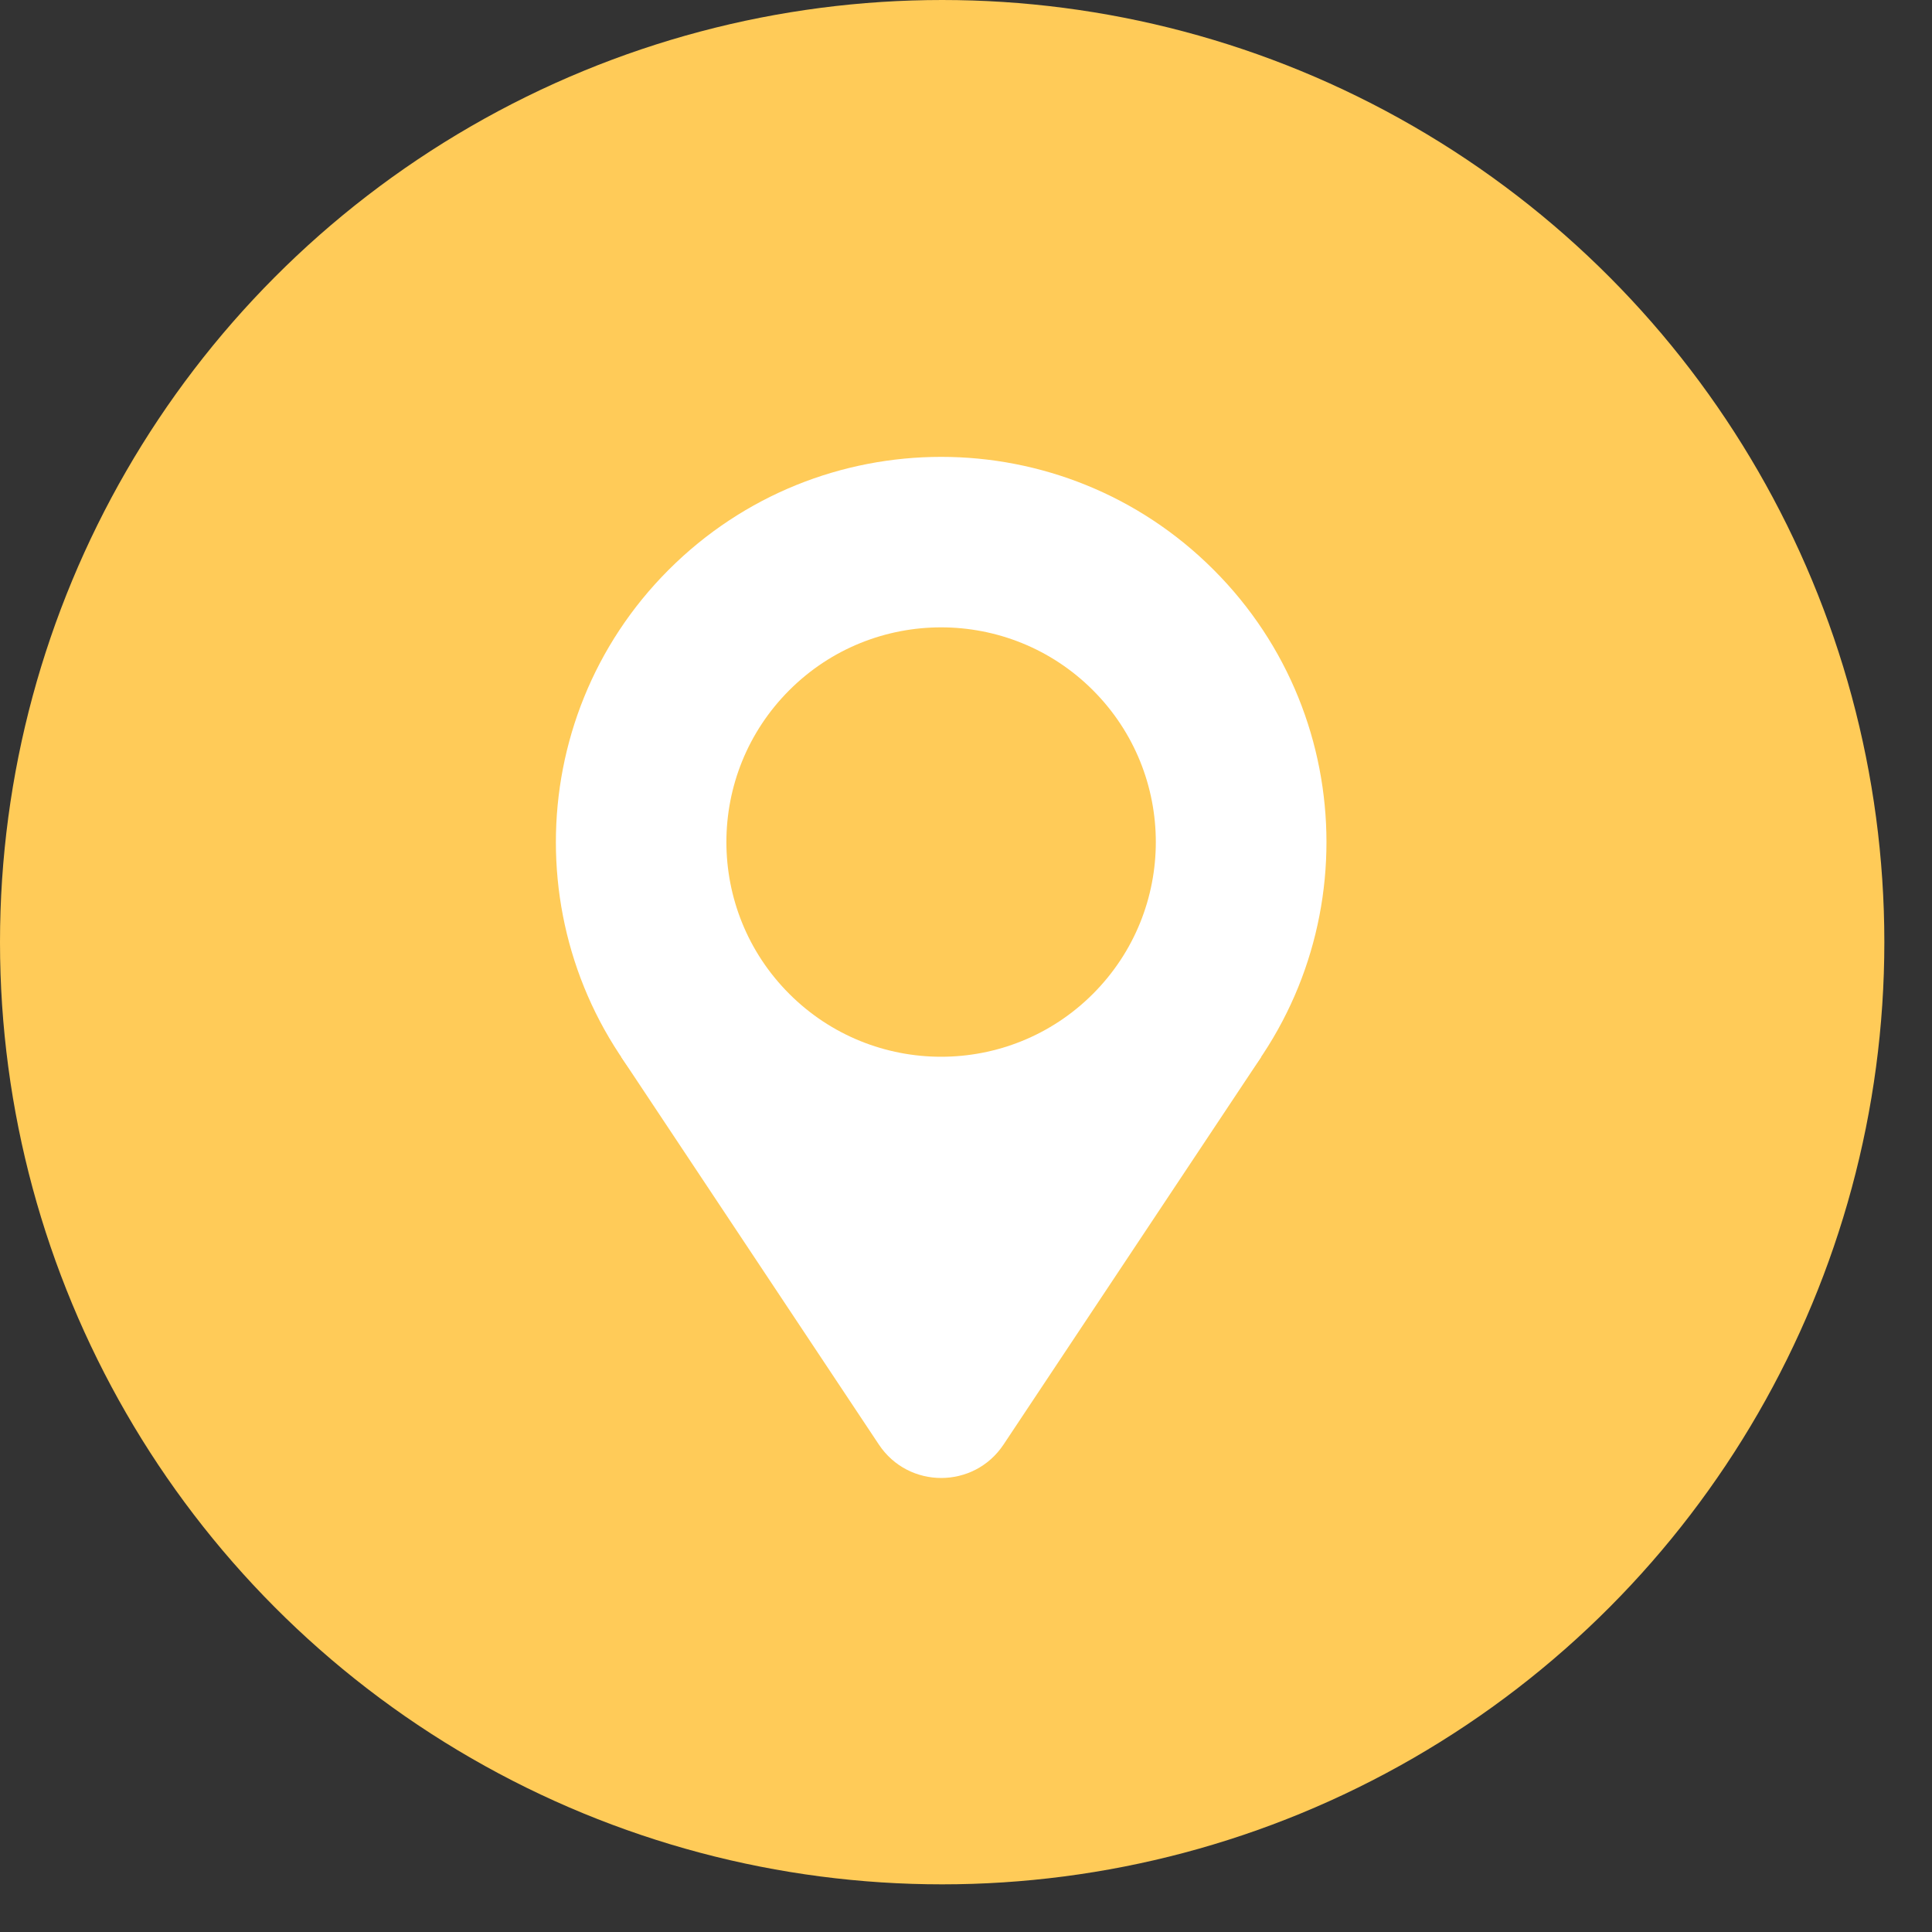
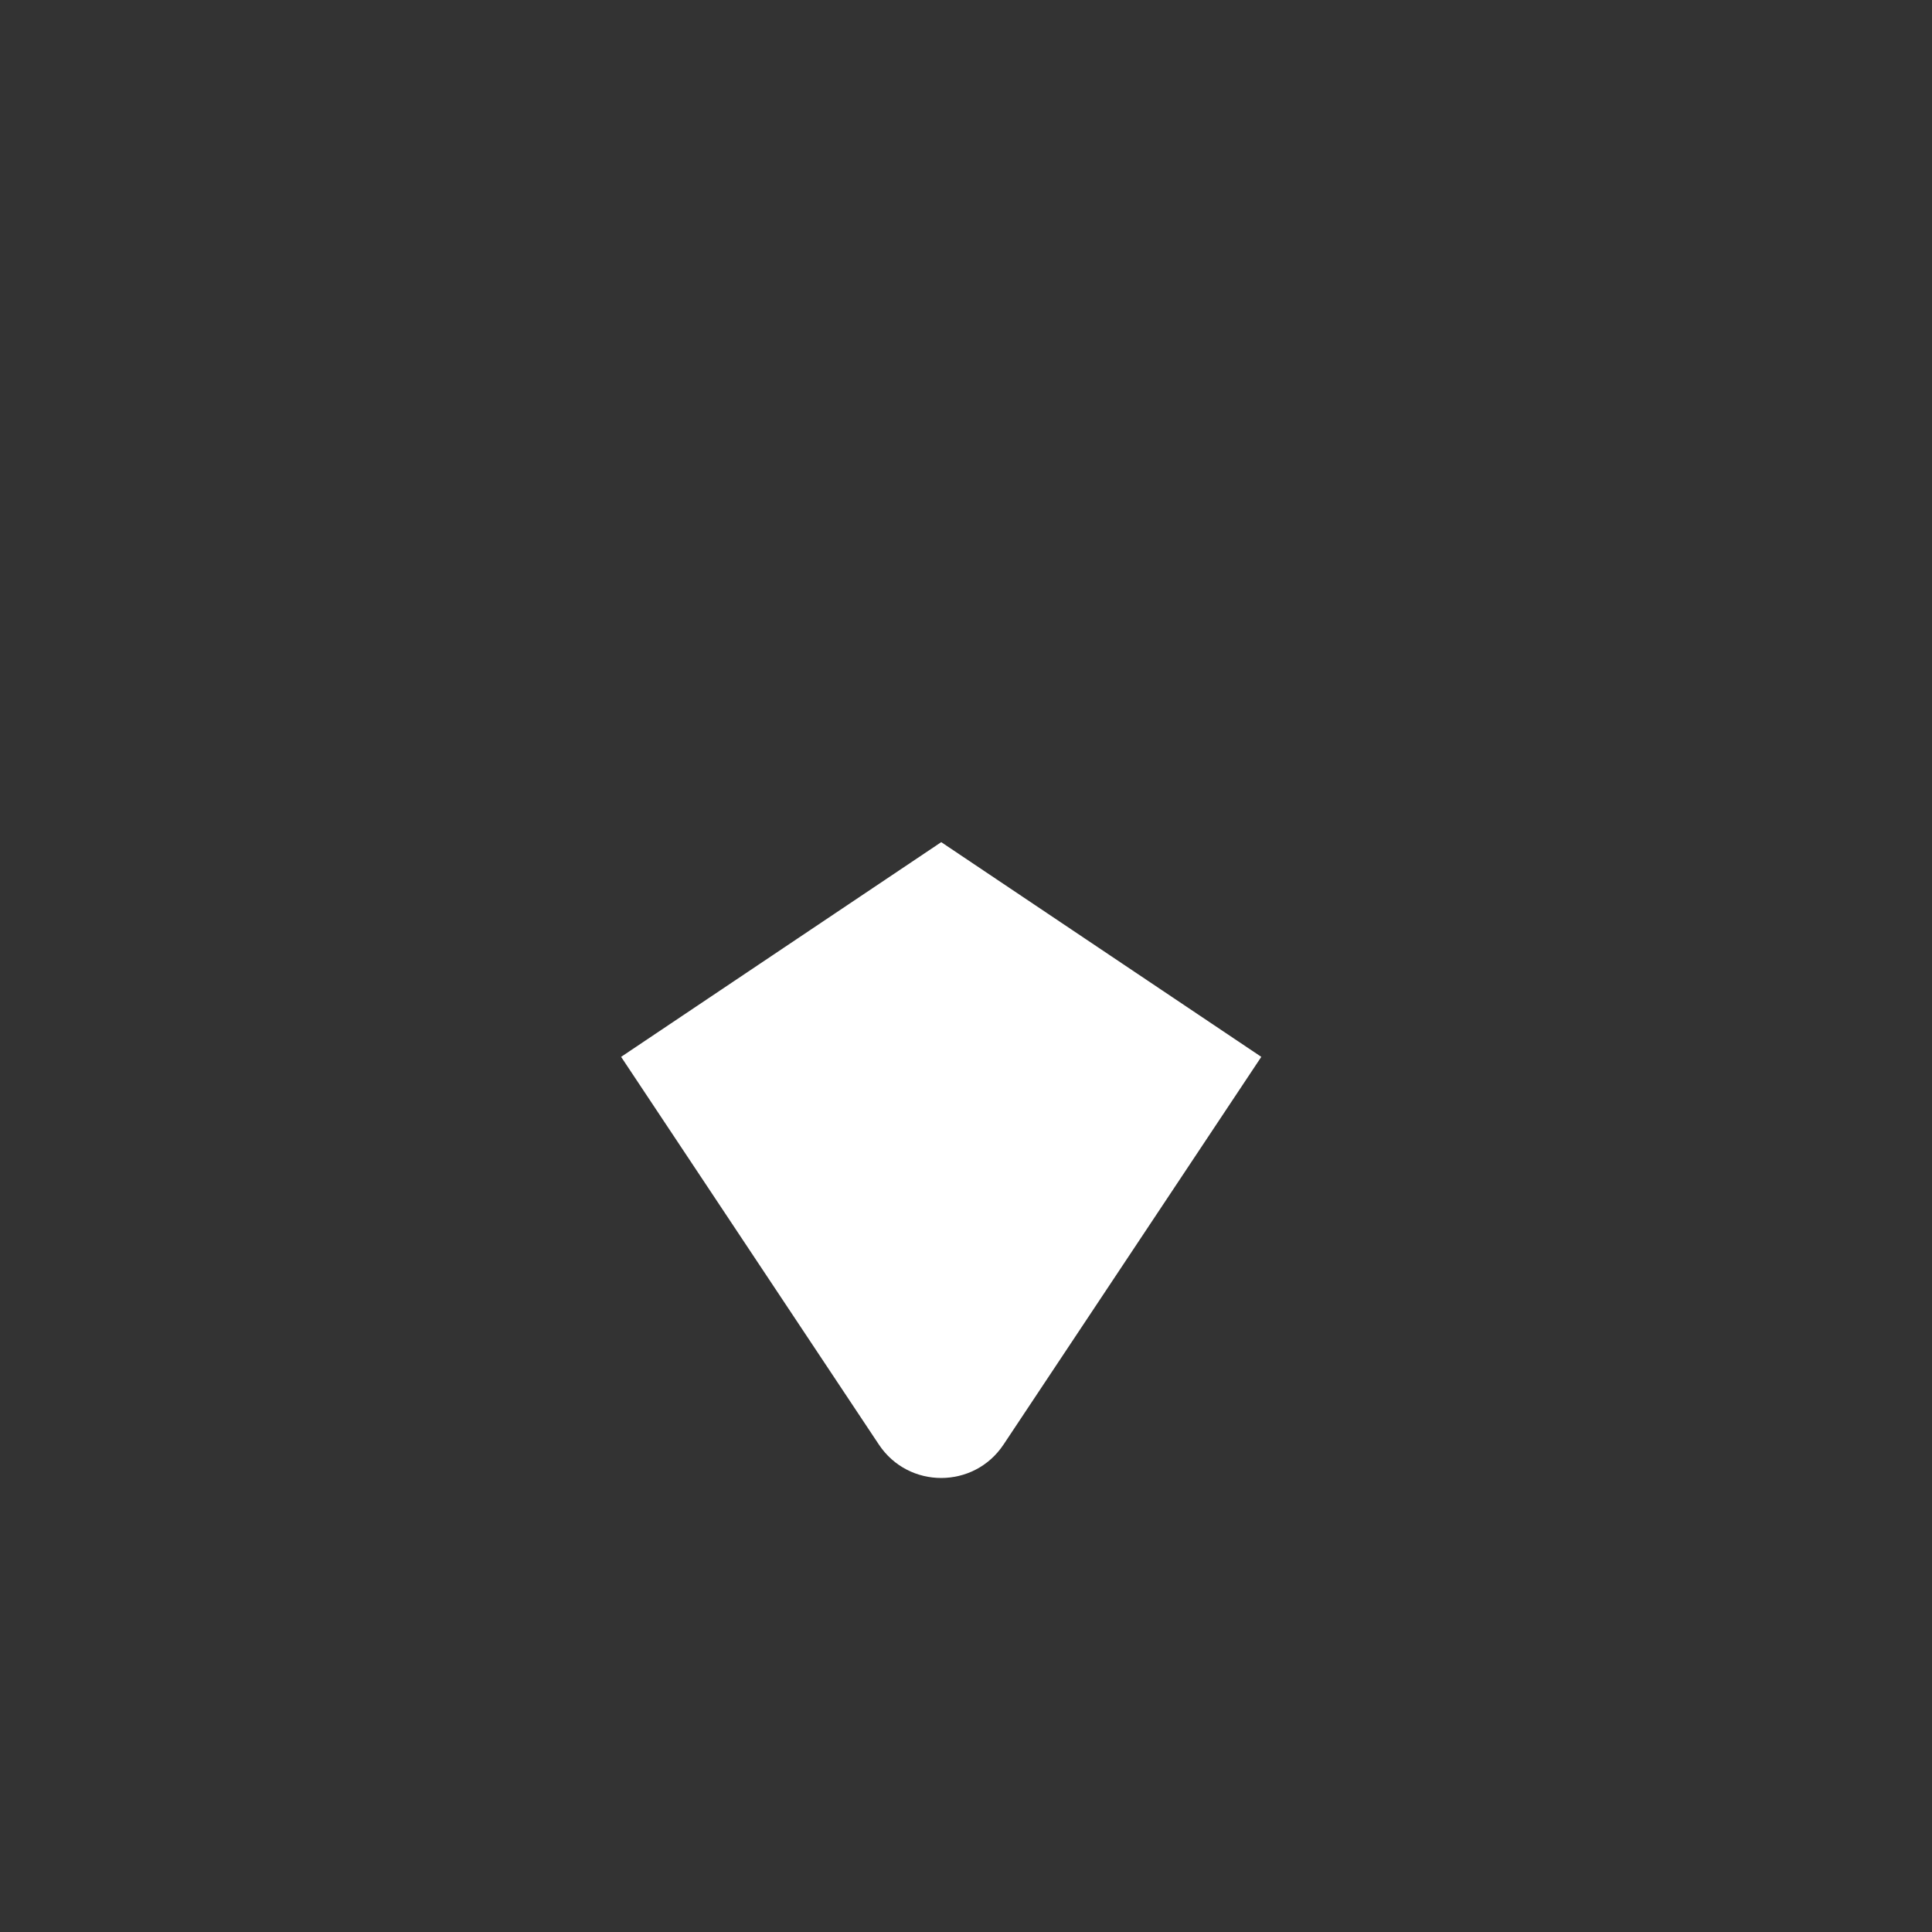
<svg xmlns="http://www.w3.org/2000/svg" width="39" height="39" viewBox="0 0 39 39" fill="none">
  <rect x="0" y="0" width="39" height="39" fill="#333333" stroke="none" />
-   <circle cx="19.019" cy="19.019" r="19.019" fill="#FFCB58" />
  <path d="M19 17L25.461 21.334L20.258 29.16C19.66 30.06 18.339 30.06 17.741 29.16L12.538 21.334L19 17Z" fill="white" />
-   <path d="M13.499 22.5C10.462 19.462 10.462 14.538 13.499 11.501C16.537 8.463 21.461 8.463 24.498 11.501C27.536 14.538 27.536 19.462 24.498 22.5C21.461 25.537 16.537 25.537 13.499 22.5Z" fill="white" />
-   <path d="M15.933 20.063C14.24 18.37 14.24 15.626 15.933 13.933C17.625 12.241 20.37 12.241 22.062 13.933C23.755 15.626 23.755 18.37 22.062 20.063C20.37 21.755 17.625 21.755 15.933 20.063Z" fill="#FFCB58" />
</svg>